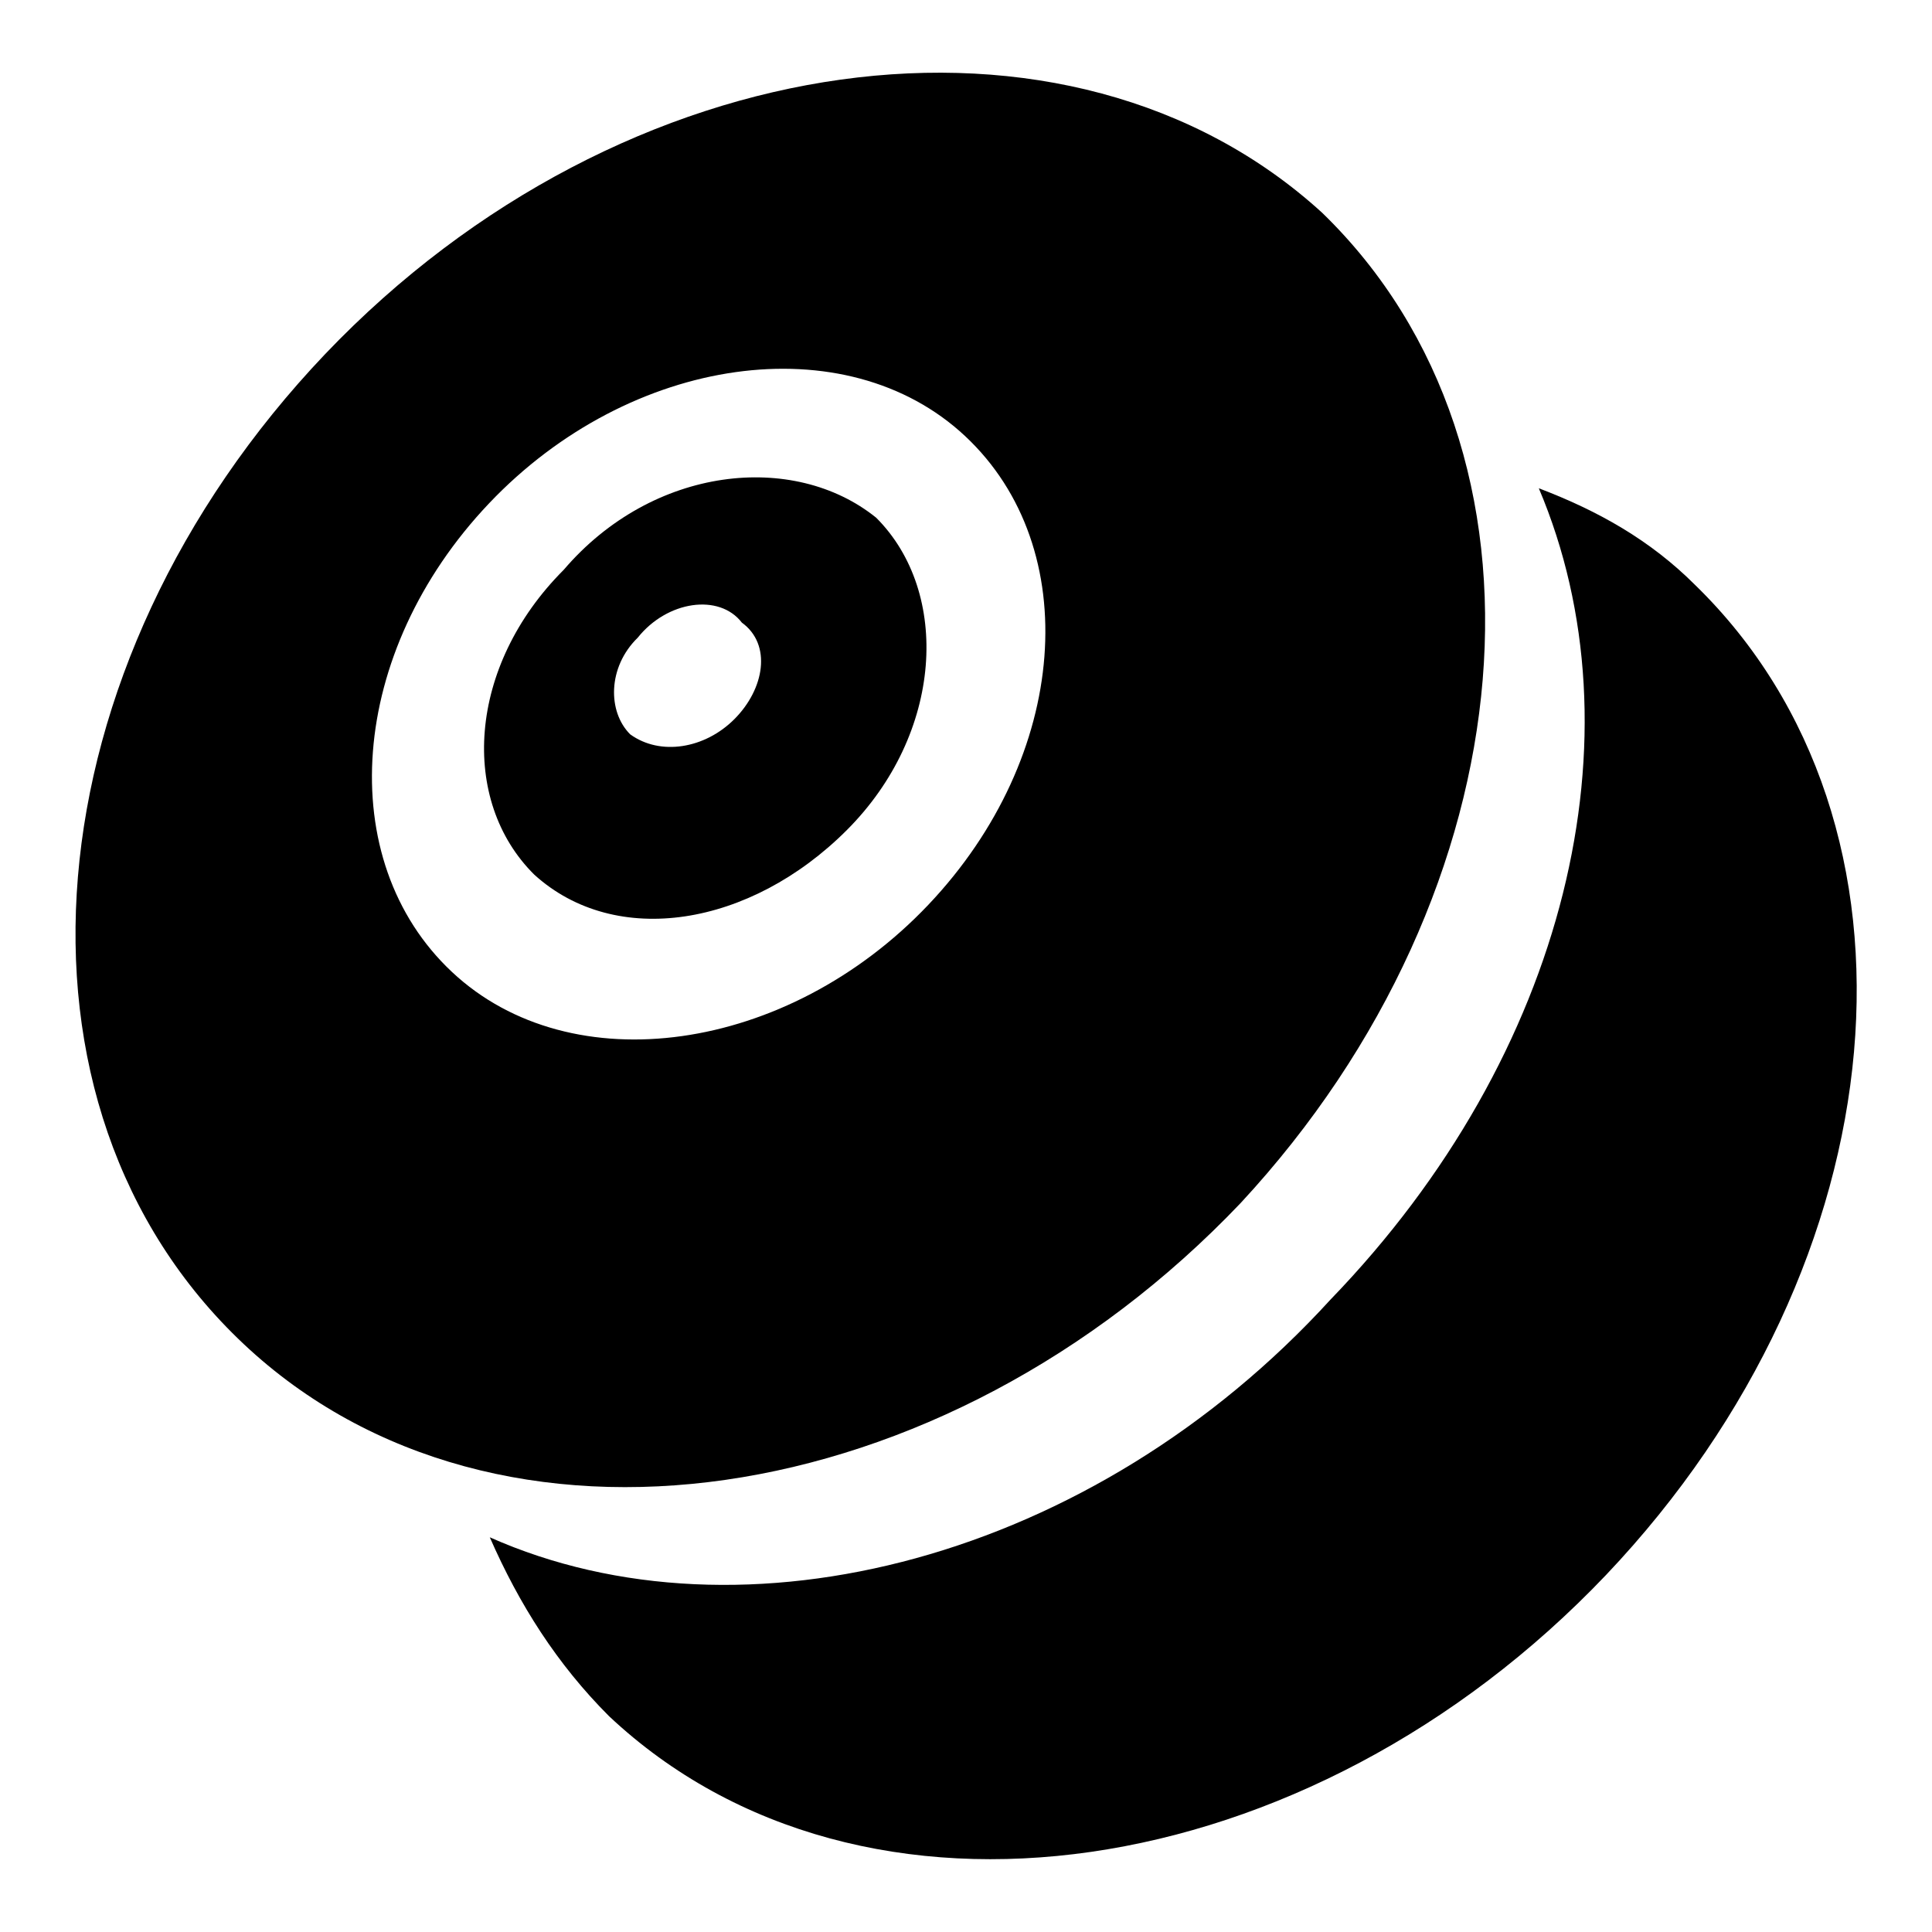
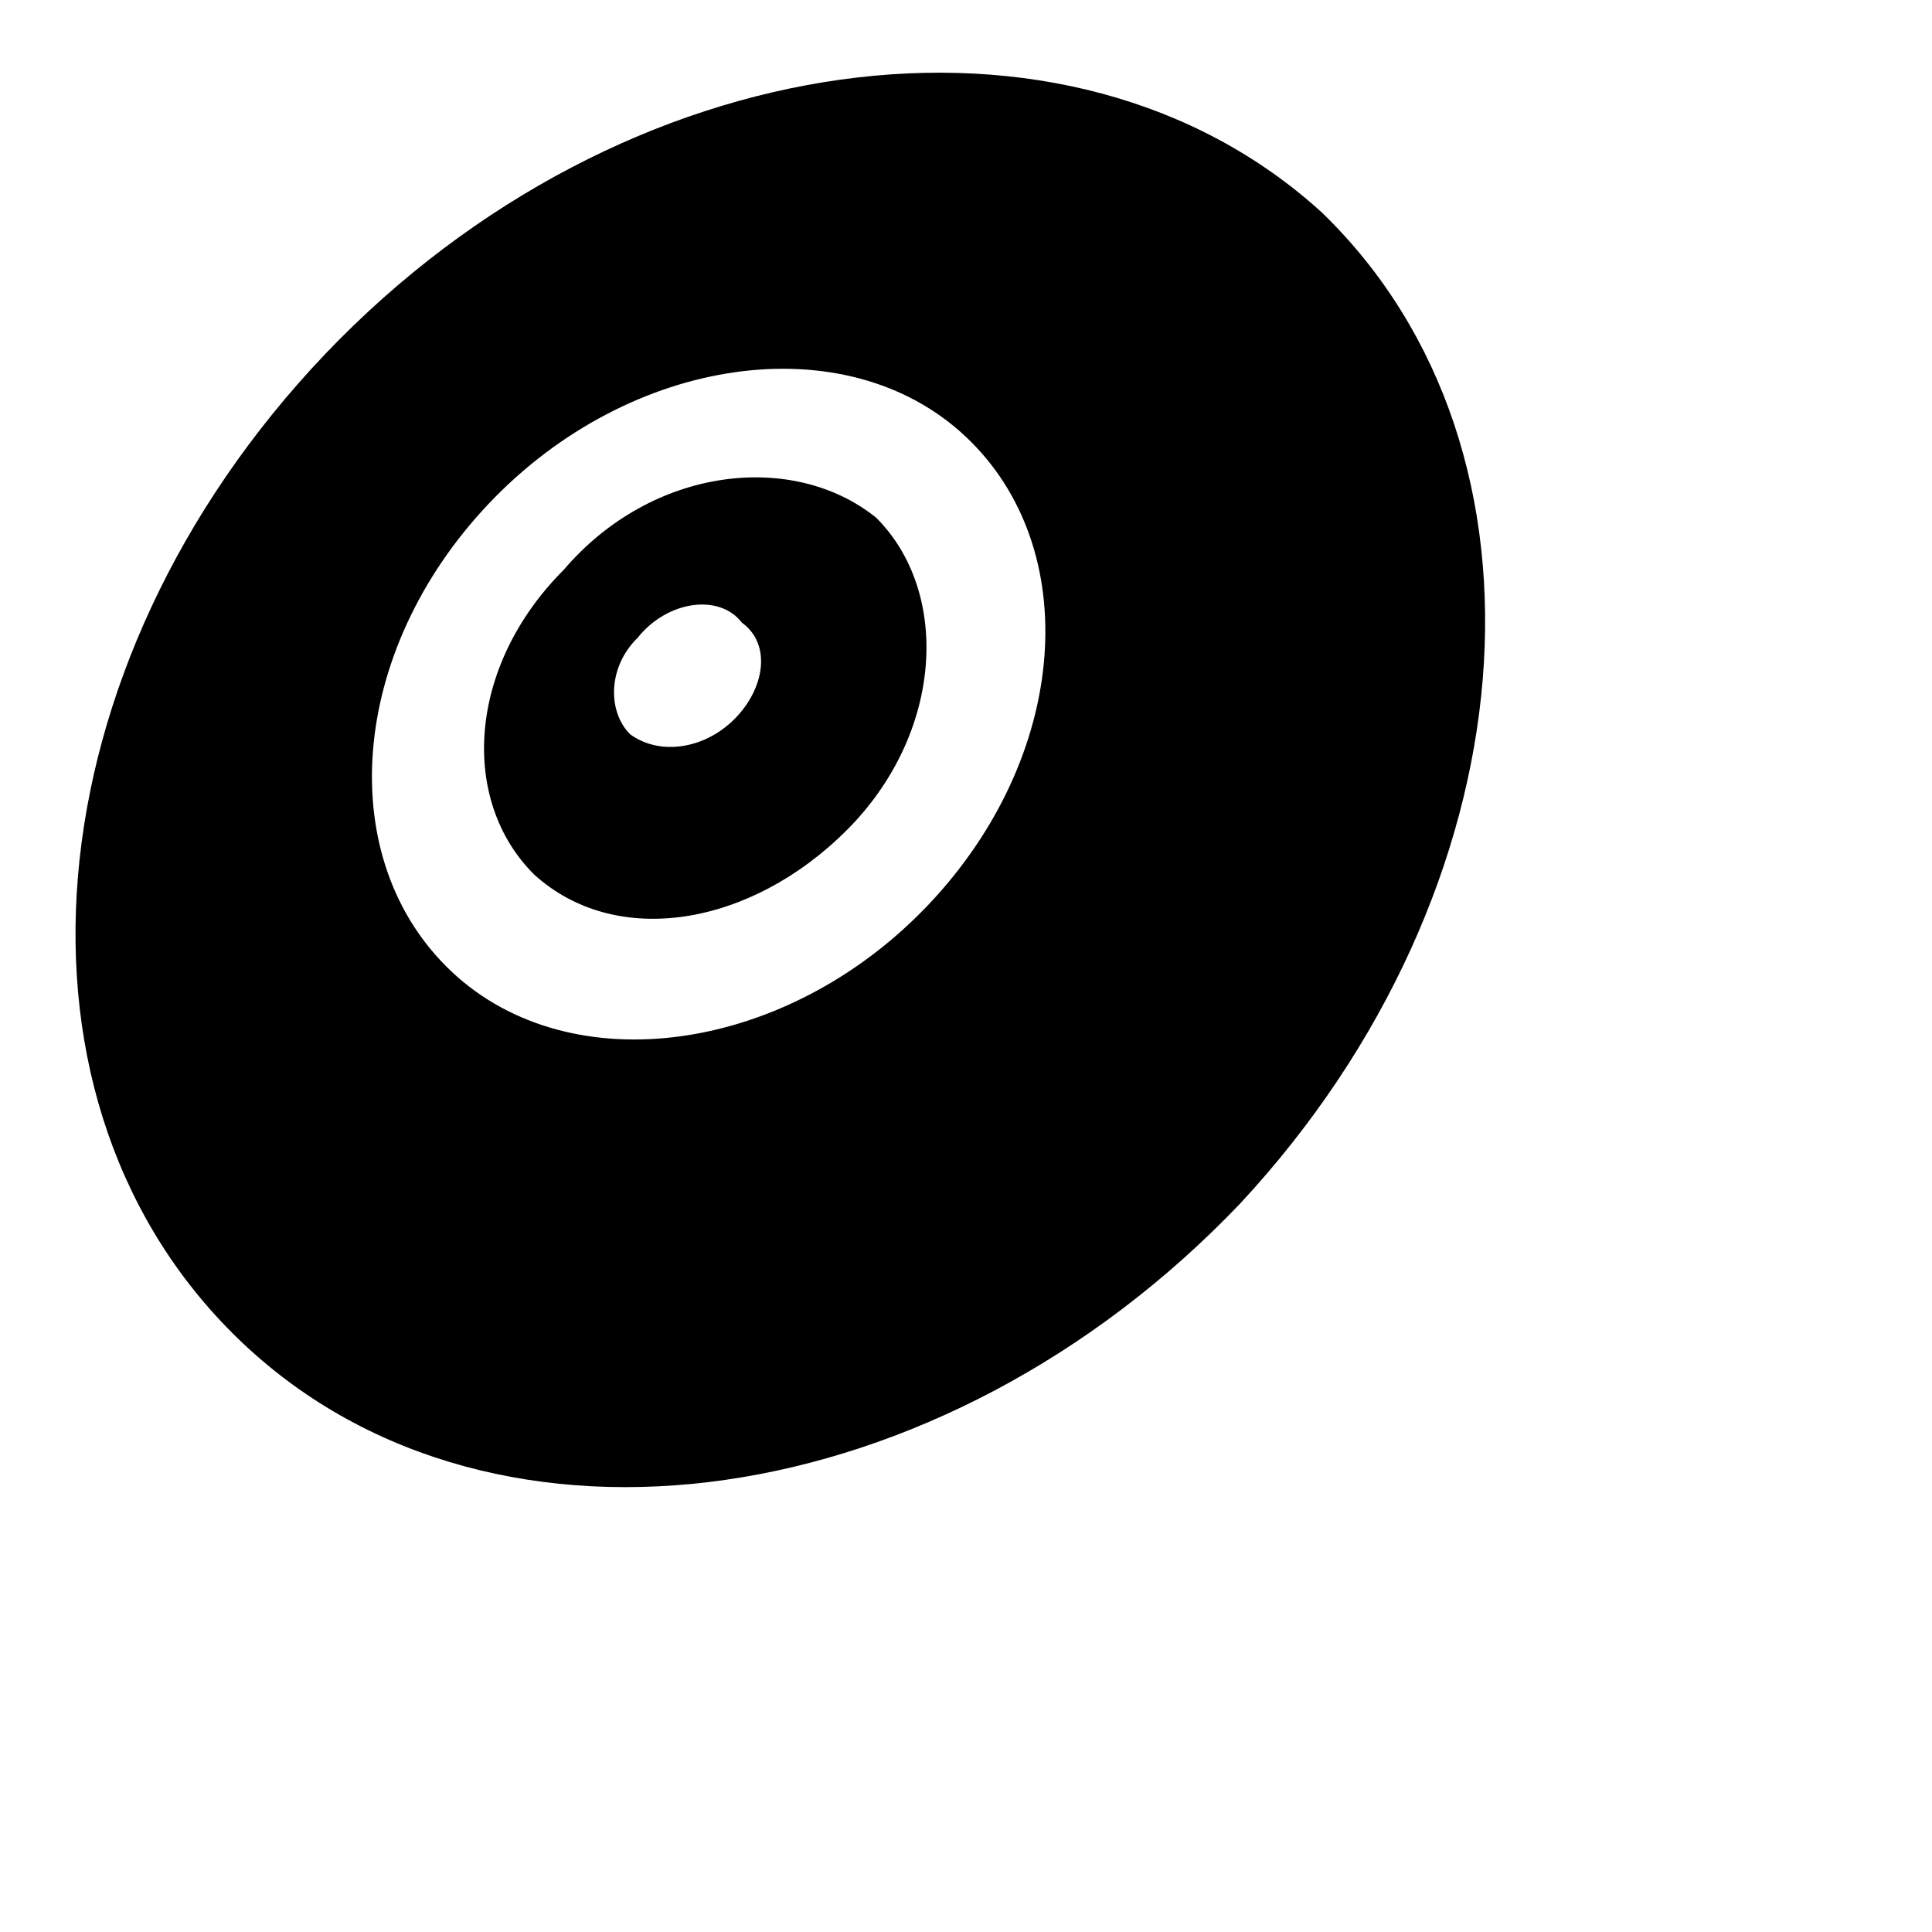
<svg xmlns="http://www.w3.org/2000/svg" version="1.1" x="0px" y="0px" viewBox="0 0 256 256" enable-background="new 0 0 256 256" xml:space="preserve">
  <g>
    <g>
      <g>
-         <path fill="#000000" d="M175.2,28.2C141.7-2.4,82.6,5.5,43.1,46.9C3.7,88.3-1.3,146.5,32.3,178.1c33.5,31.5,92.7,22.7,132.1-18.7C202.9,117.9,207.8,59.8,175.2,28.2z M123,119.9c-18.7,19.7-47.3,23.7-63.1,8.9C44.1,114,46.1,86.4,64.8,66.7c18.7-19.7,47.3-23.7,63.1-8.9C143.7,72.6,141.7,100.2,123,119.9z M74.7,75.5c-12.8,12.8-13.8,30.6-3.9,40.4c10.8,9.8,28.6,6.9,41.4-5.9c12.8-12.8,13.8-31.5,3.9-41.4C105.2,59.8,86.5,61.7,74.7,75.5z M97.3,95.3c-3.9,3.9-9.8,4.9-13.8,2c-3-3-3-8.9,1-12.8c3.9-4.9,10.8-5.9,13.8-2C102.3,85.4,101.3,91.3,97.3,95.3z" />
+         <path fill="#000000" d="M175.2,28.2C141.7-2.4,82.6,5.5,43.1,46.9C3.7,88.3-1.3,146.5,32.3,178.1c33.5,31.5,92.7,22.7,132.1-18.7C202.9,117.9,207.8,59.8,175.2,28.2z M123,119.9c-18.7,19.7-47.3,23.7-63.1,8.9C44.1,114,46.1,86.4,64.8,66.7c18.7-19.7,47.3-23.7,63.1-8.9C143.7,72.6,141.7,100.2,123,119.9M74.7,75.5c-12.8,12.8-13.8,30.6-3.9,40.4c10.8,9.8,28.6,6.9,41.4-5.9c12.8-12.8,13.8-31.5,3.9-41.4C105.2,59.8,86.5,61.7,74.7,75.5z M97.3,95.3c-3.9,3.9-9.8,4.9-13.8,2c-3-3-3-8.9,1-12.8c3.9-4.9,10.8-5.9,13.8-2C102.3,85.4,101.3,91.3,97.3,95.3z" />
      </g>
-       <path fill="#000000" d="M224.6,77.5c-5.9-5.9-12.8-9.8-20.7-12.8c13.8,32.5,3.9,74.9-27.6,107.5c-31.5,34.5-77.9,46.4-111.4,31.5c3.9,8.9,8.9,16.8,15.8,23.7c33.5,31.5,92.7,22.7,132.1-18.7C252.2,167.2,257.1,109.1,224.6,77.5z" />
    </g>
  </g>
</svg>